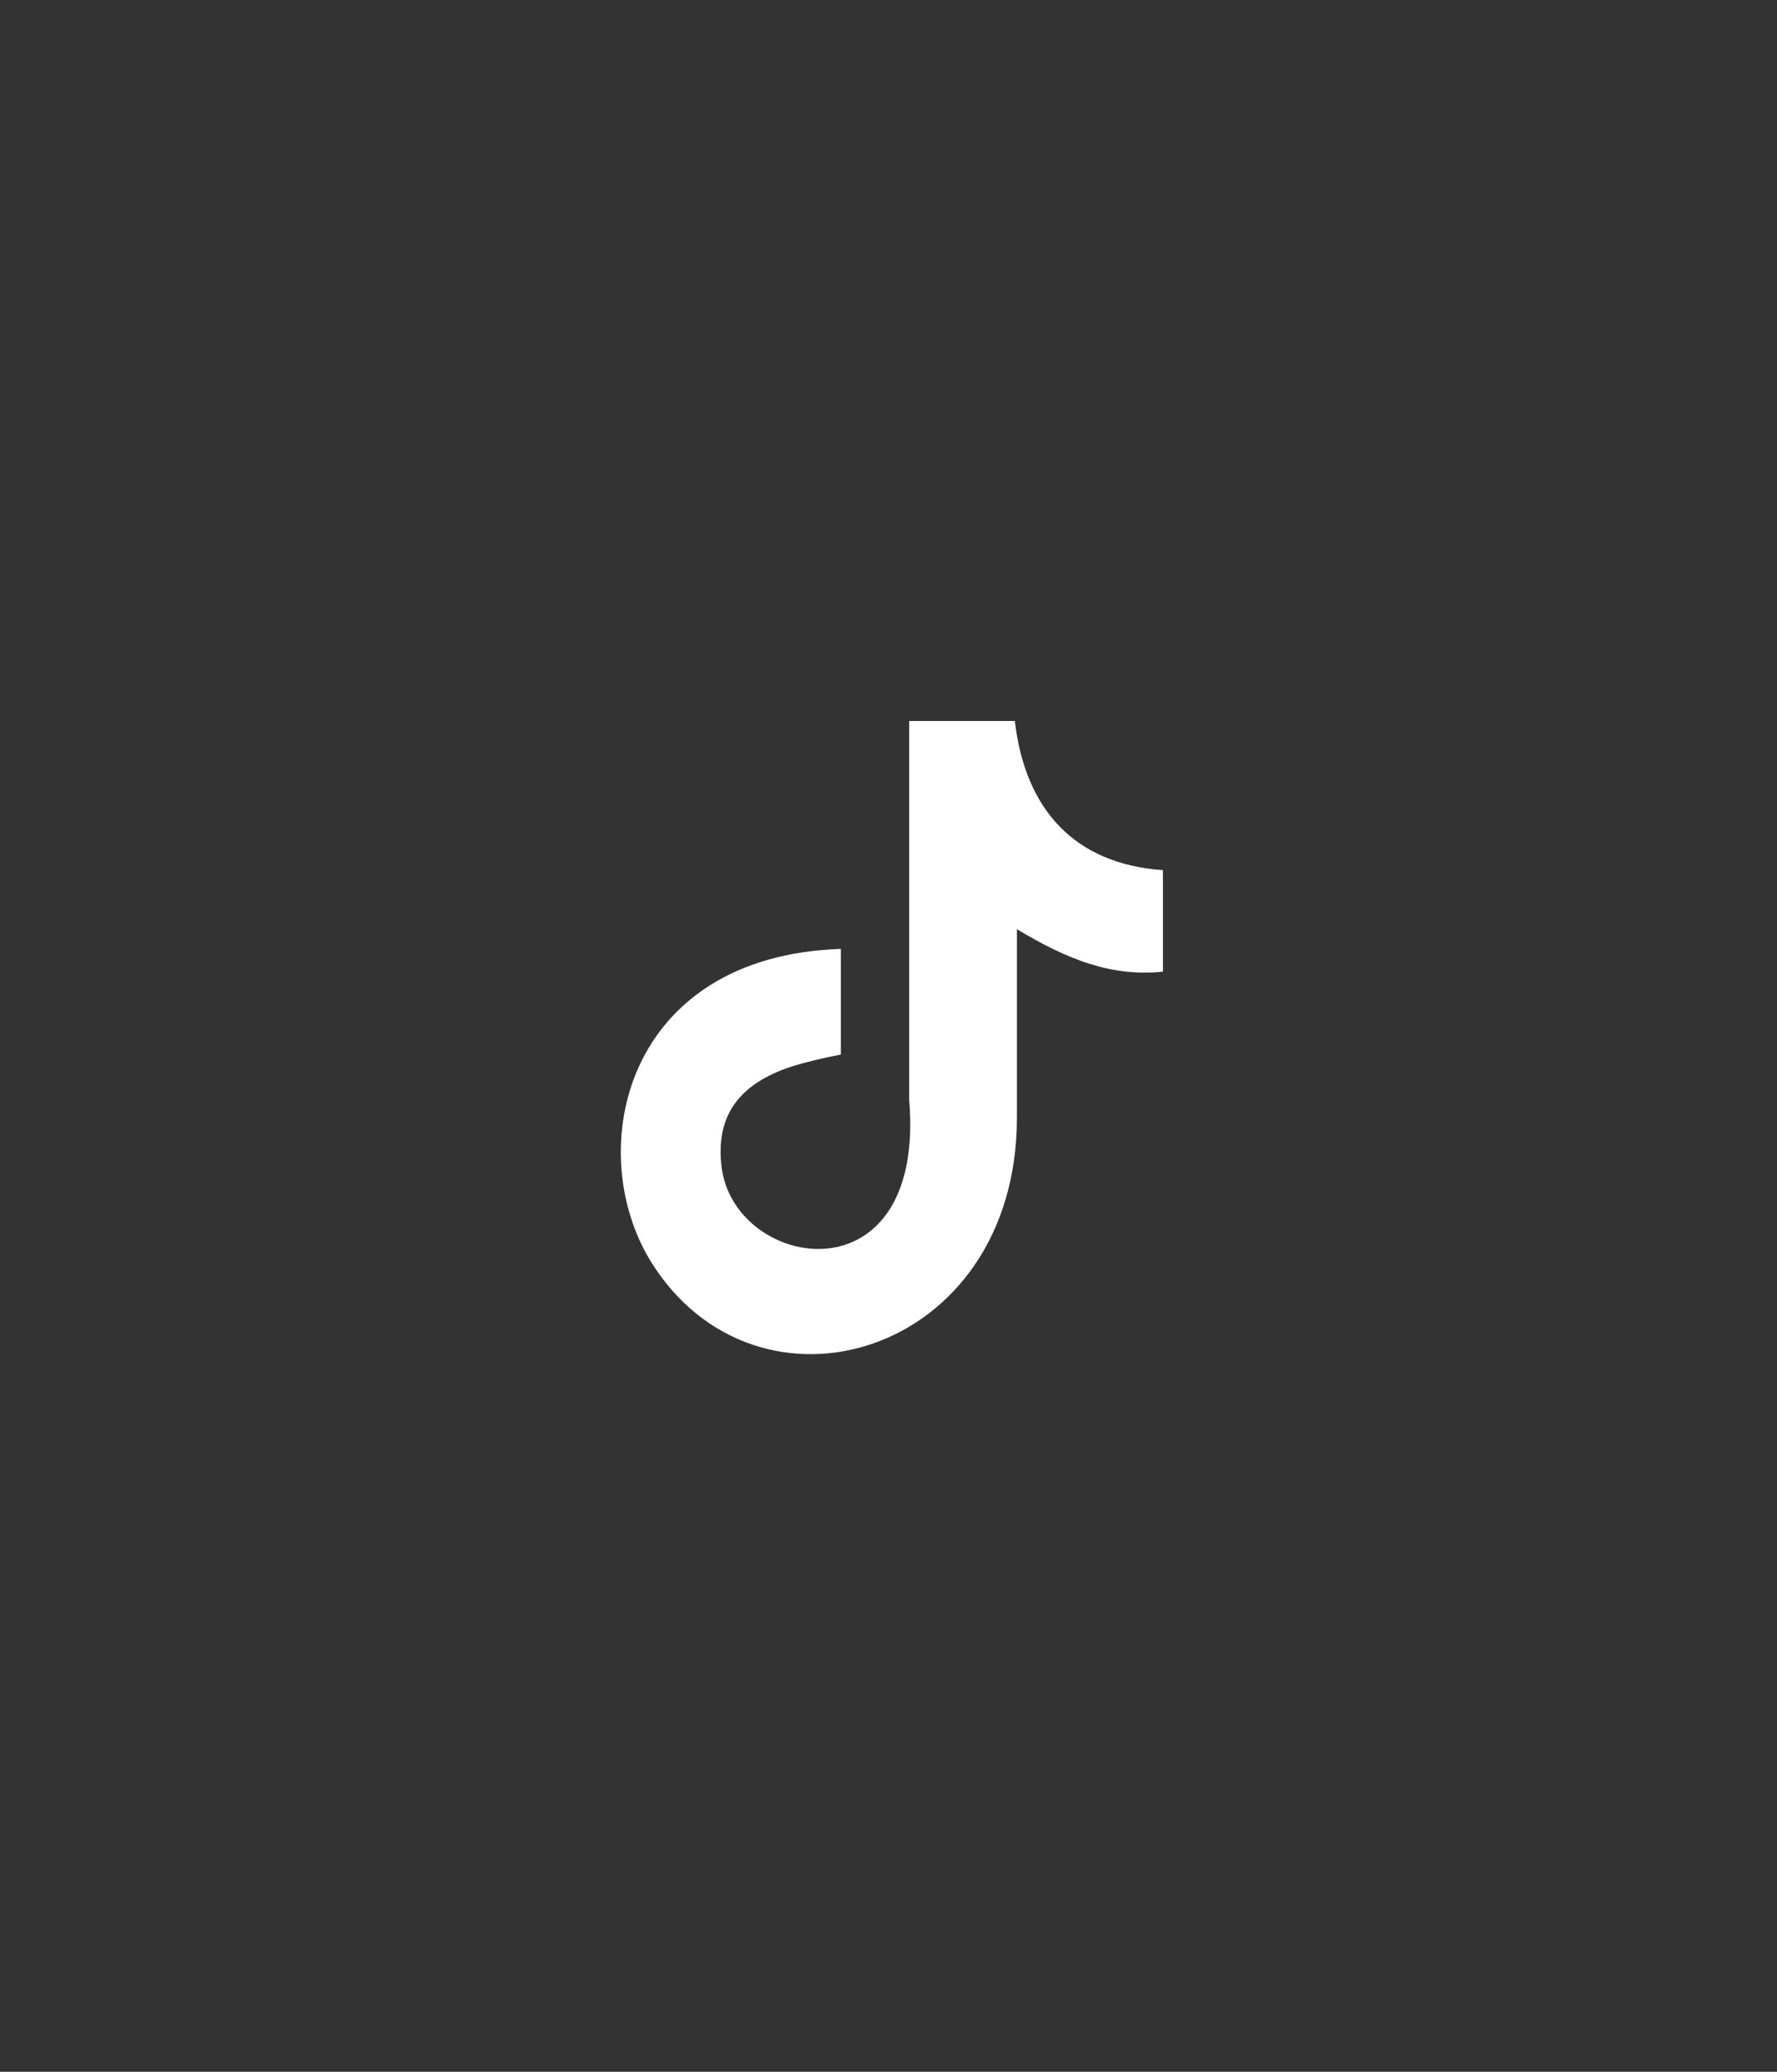
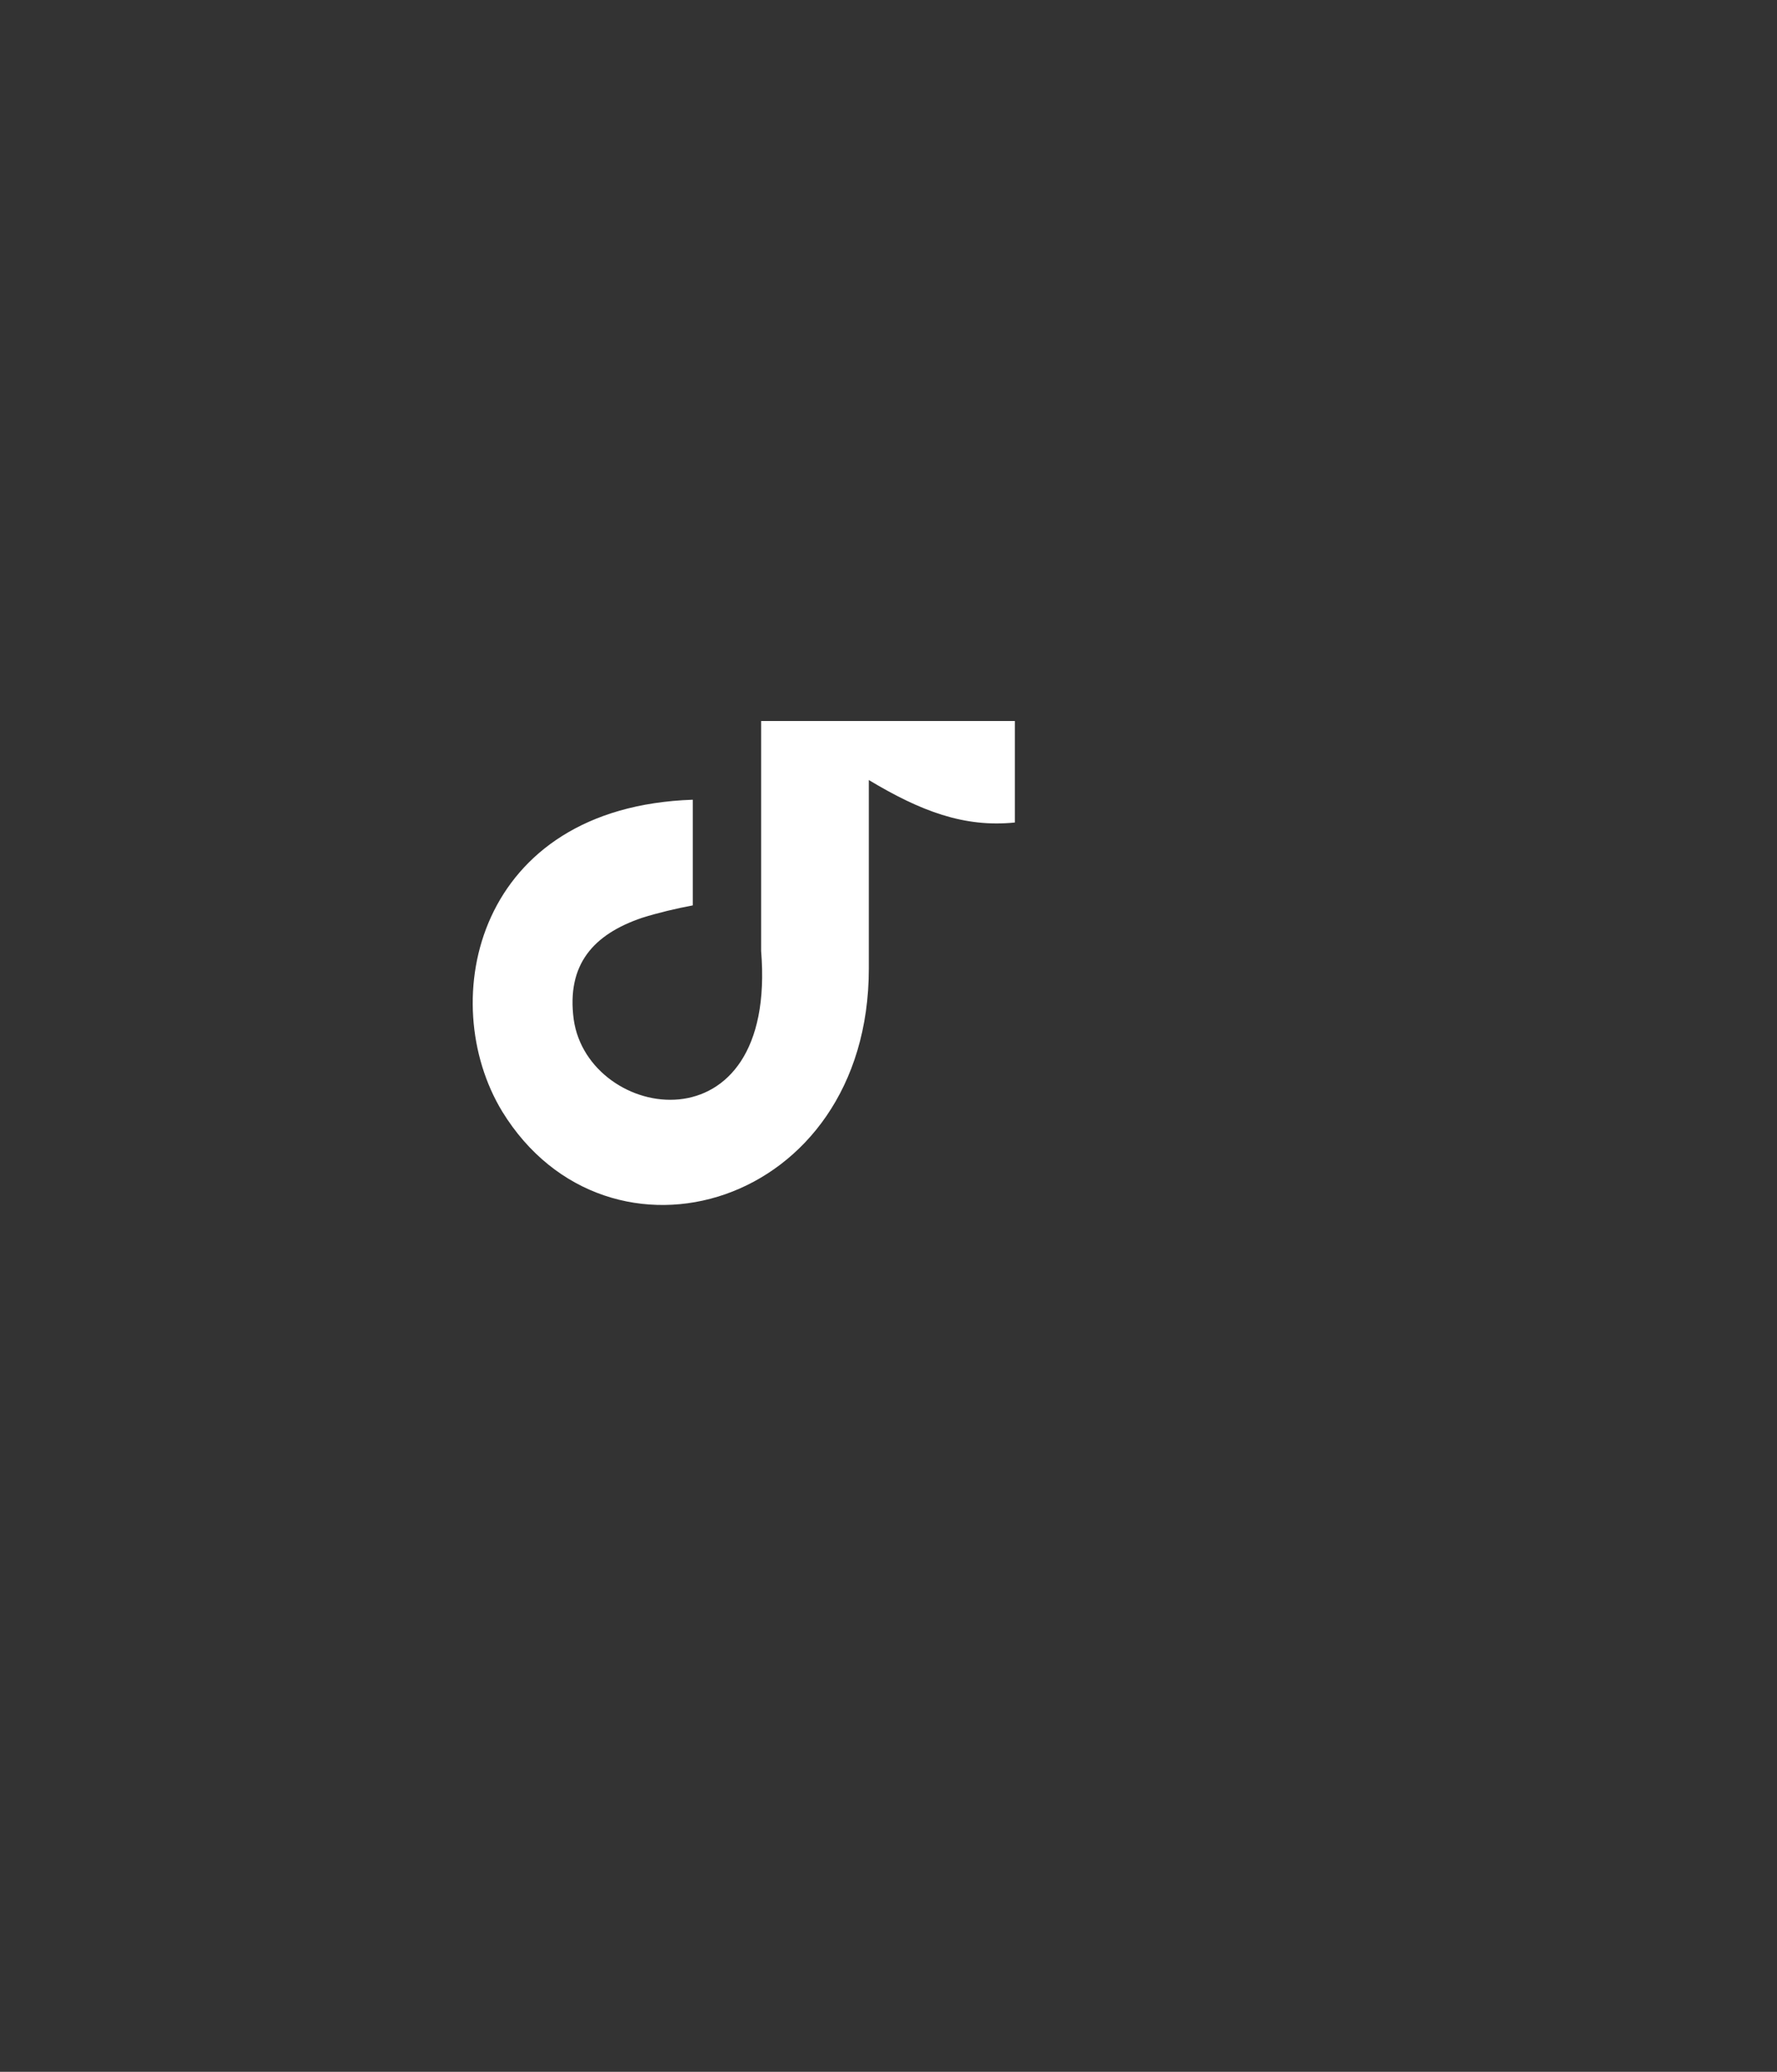
<svg xmlns="http://www.w3.org/2000/svg" version="1.1" id="Layer_1" shape-rendering="geometricPrecision" text-rendering="geometricPrecision" image-rendering="optimizeQuality" x="0px" y="0px" viewBox="0 0 171.6 200" style="enable-background:new 0 0 171.6 200;" xml:space="preserve">
  <rect x="0" y="0" width="171.6" height="200" fill="#333333" stroke="none" />
  <style type="text/css">
	.st0{fill-rule:evenodd;clip-rule:evenodd;fill:#FFFFFF;}
</style>
-   <path class="st0" d="M98,69.6c1,8.6,5.8,13.8,14.3,14.4v9.8c-4.9,0.5-9.1-1.1-14.1-4.1v18.2c0,23.1-25.2,30.4-35.4,13.8  c-6.5-10.7-2.5-29.4,18.4-30.1v10.2c-1.6,0.3-3.3,0.7-4.9,1.2c-4.7,1.6-7.3,4.5-6.6,9.8c1.4,9.9,19.7,12.9,18.1-6.6V69.6H98L98,69.6  z" />
+   <path class="st0" d="M98,69.6v9.8c-4.9,0.5-9.1-1.1-14.1-4.1v18.2c0,23.1-25.2,30.4-35.4,13.8  c-6.5-10.7-2.5-29.4,18.4-30.1v10.2c-1.6,0.3-3.3,0.7-4.9,1.2c-4.7,1.6-7.3,4.5-6.6,9.8c1.4,9.9,19.7,12.9,18.1-6.6V69.6H98L98,69.6  z" />
</svg>